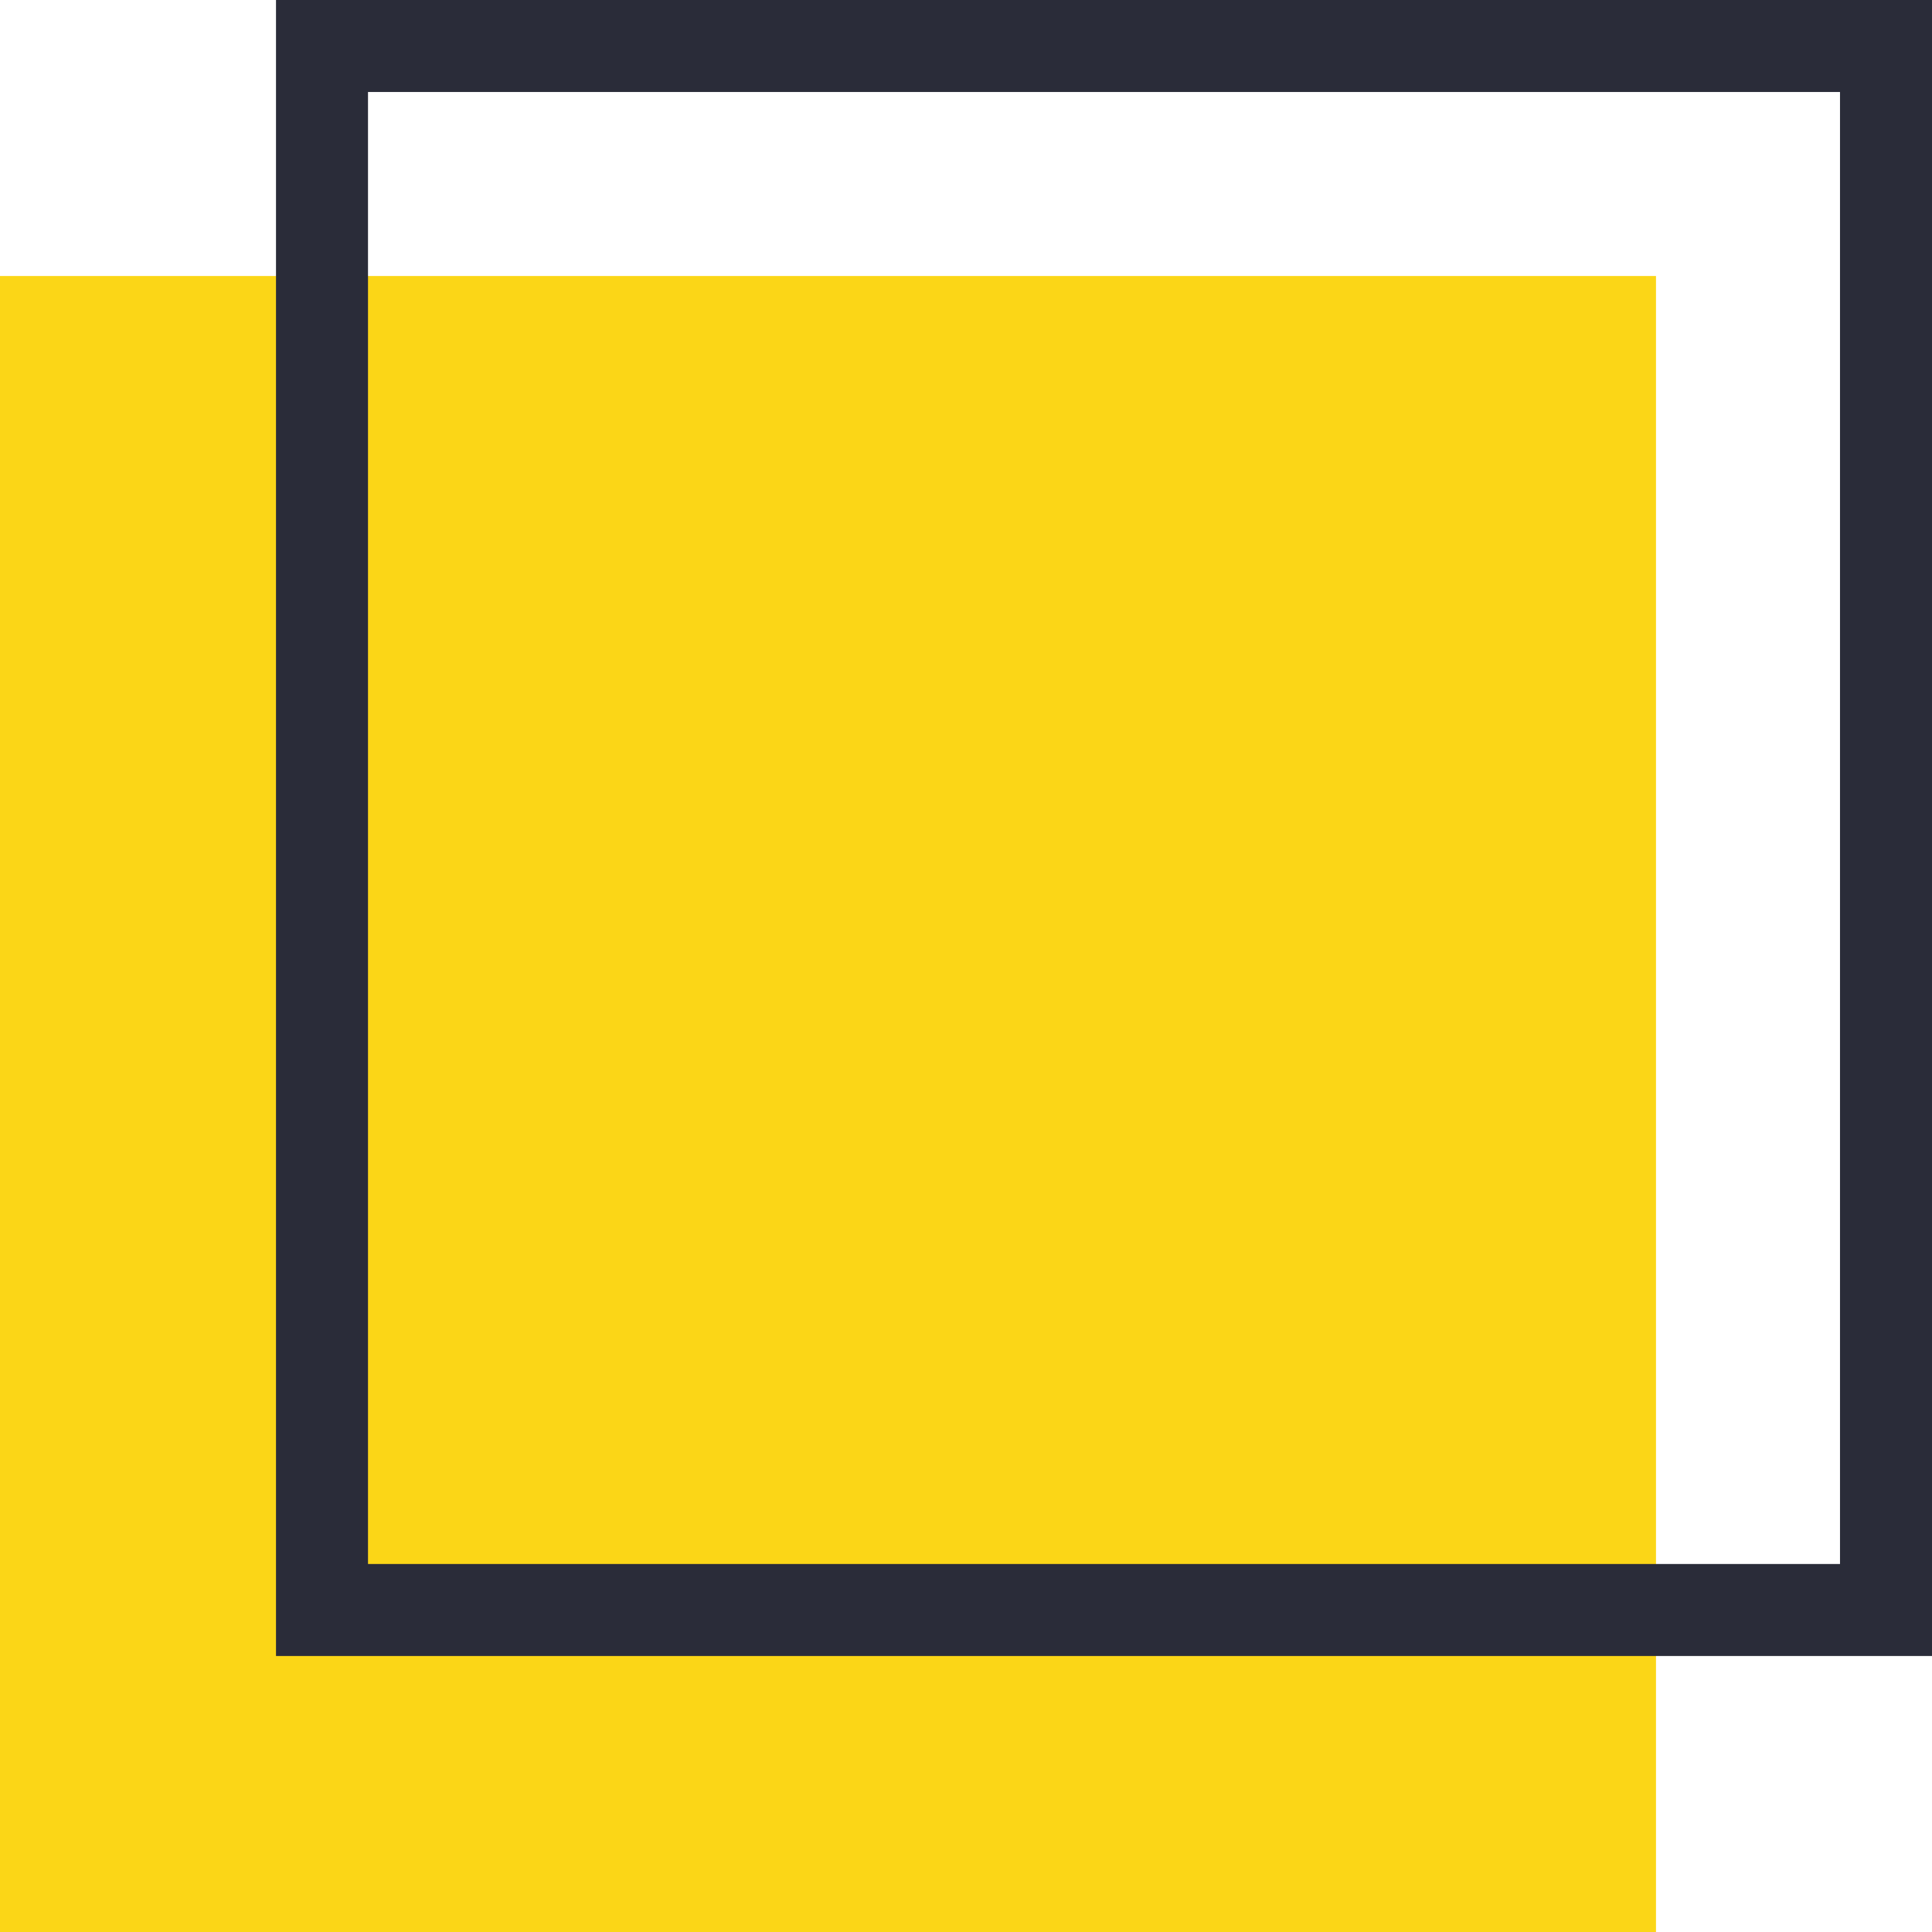
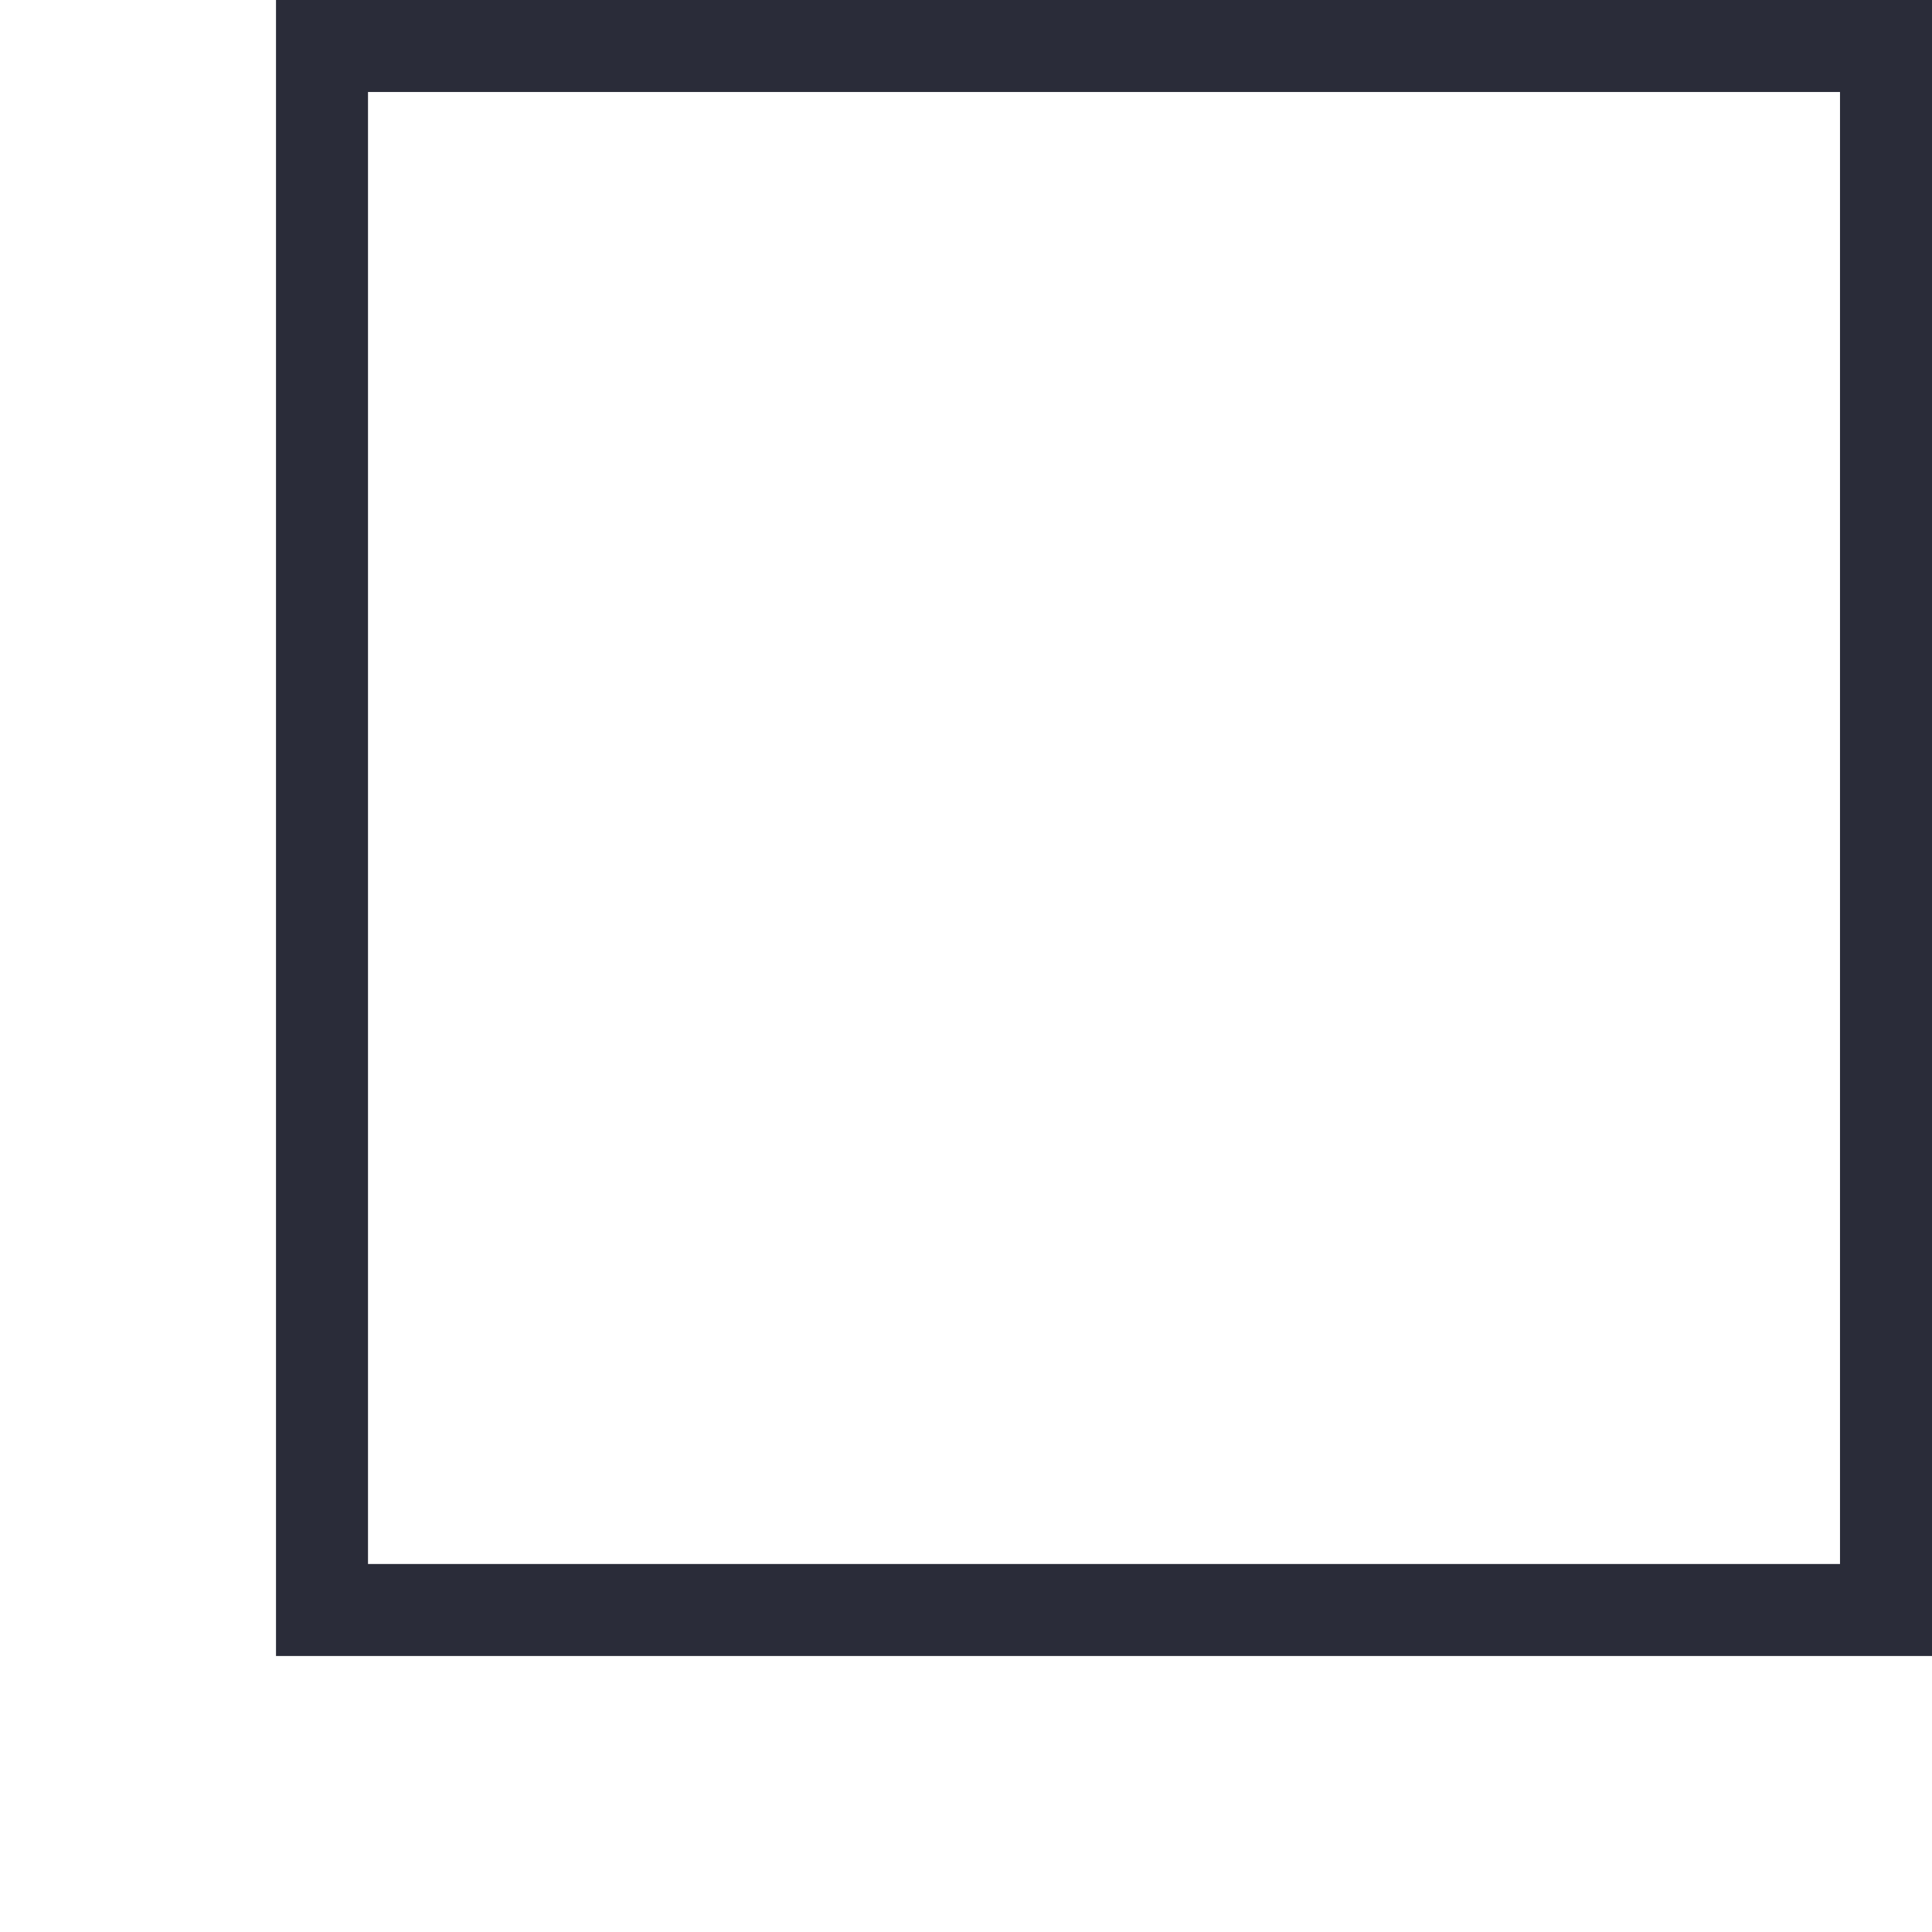
<svg xmlns="http://www.w3.org/2000/svg" width="21" height="21" viewBox="0 0 21 21" fill="none">
-   <path d="M18 3H0V21H18V3Z" fill="#FBD617" />
  <path d="M3.5 17.5V0.5H20.5V17.5H3.5Z" stroke="#2A2C39" />
</svg>